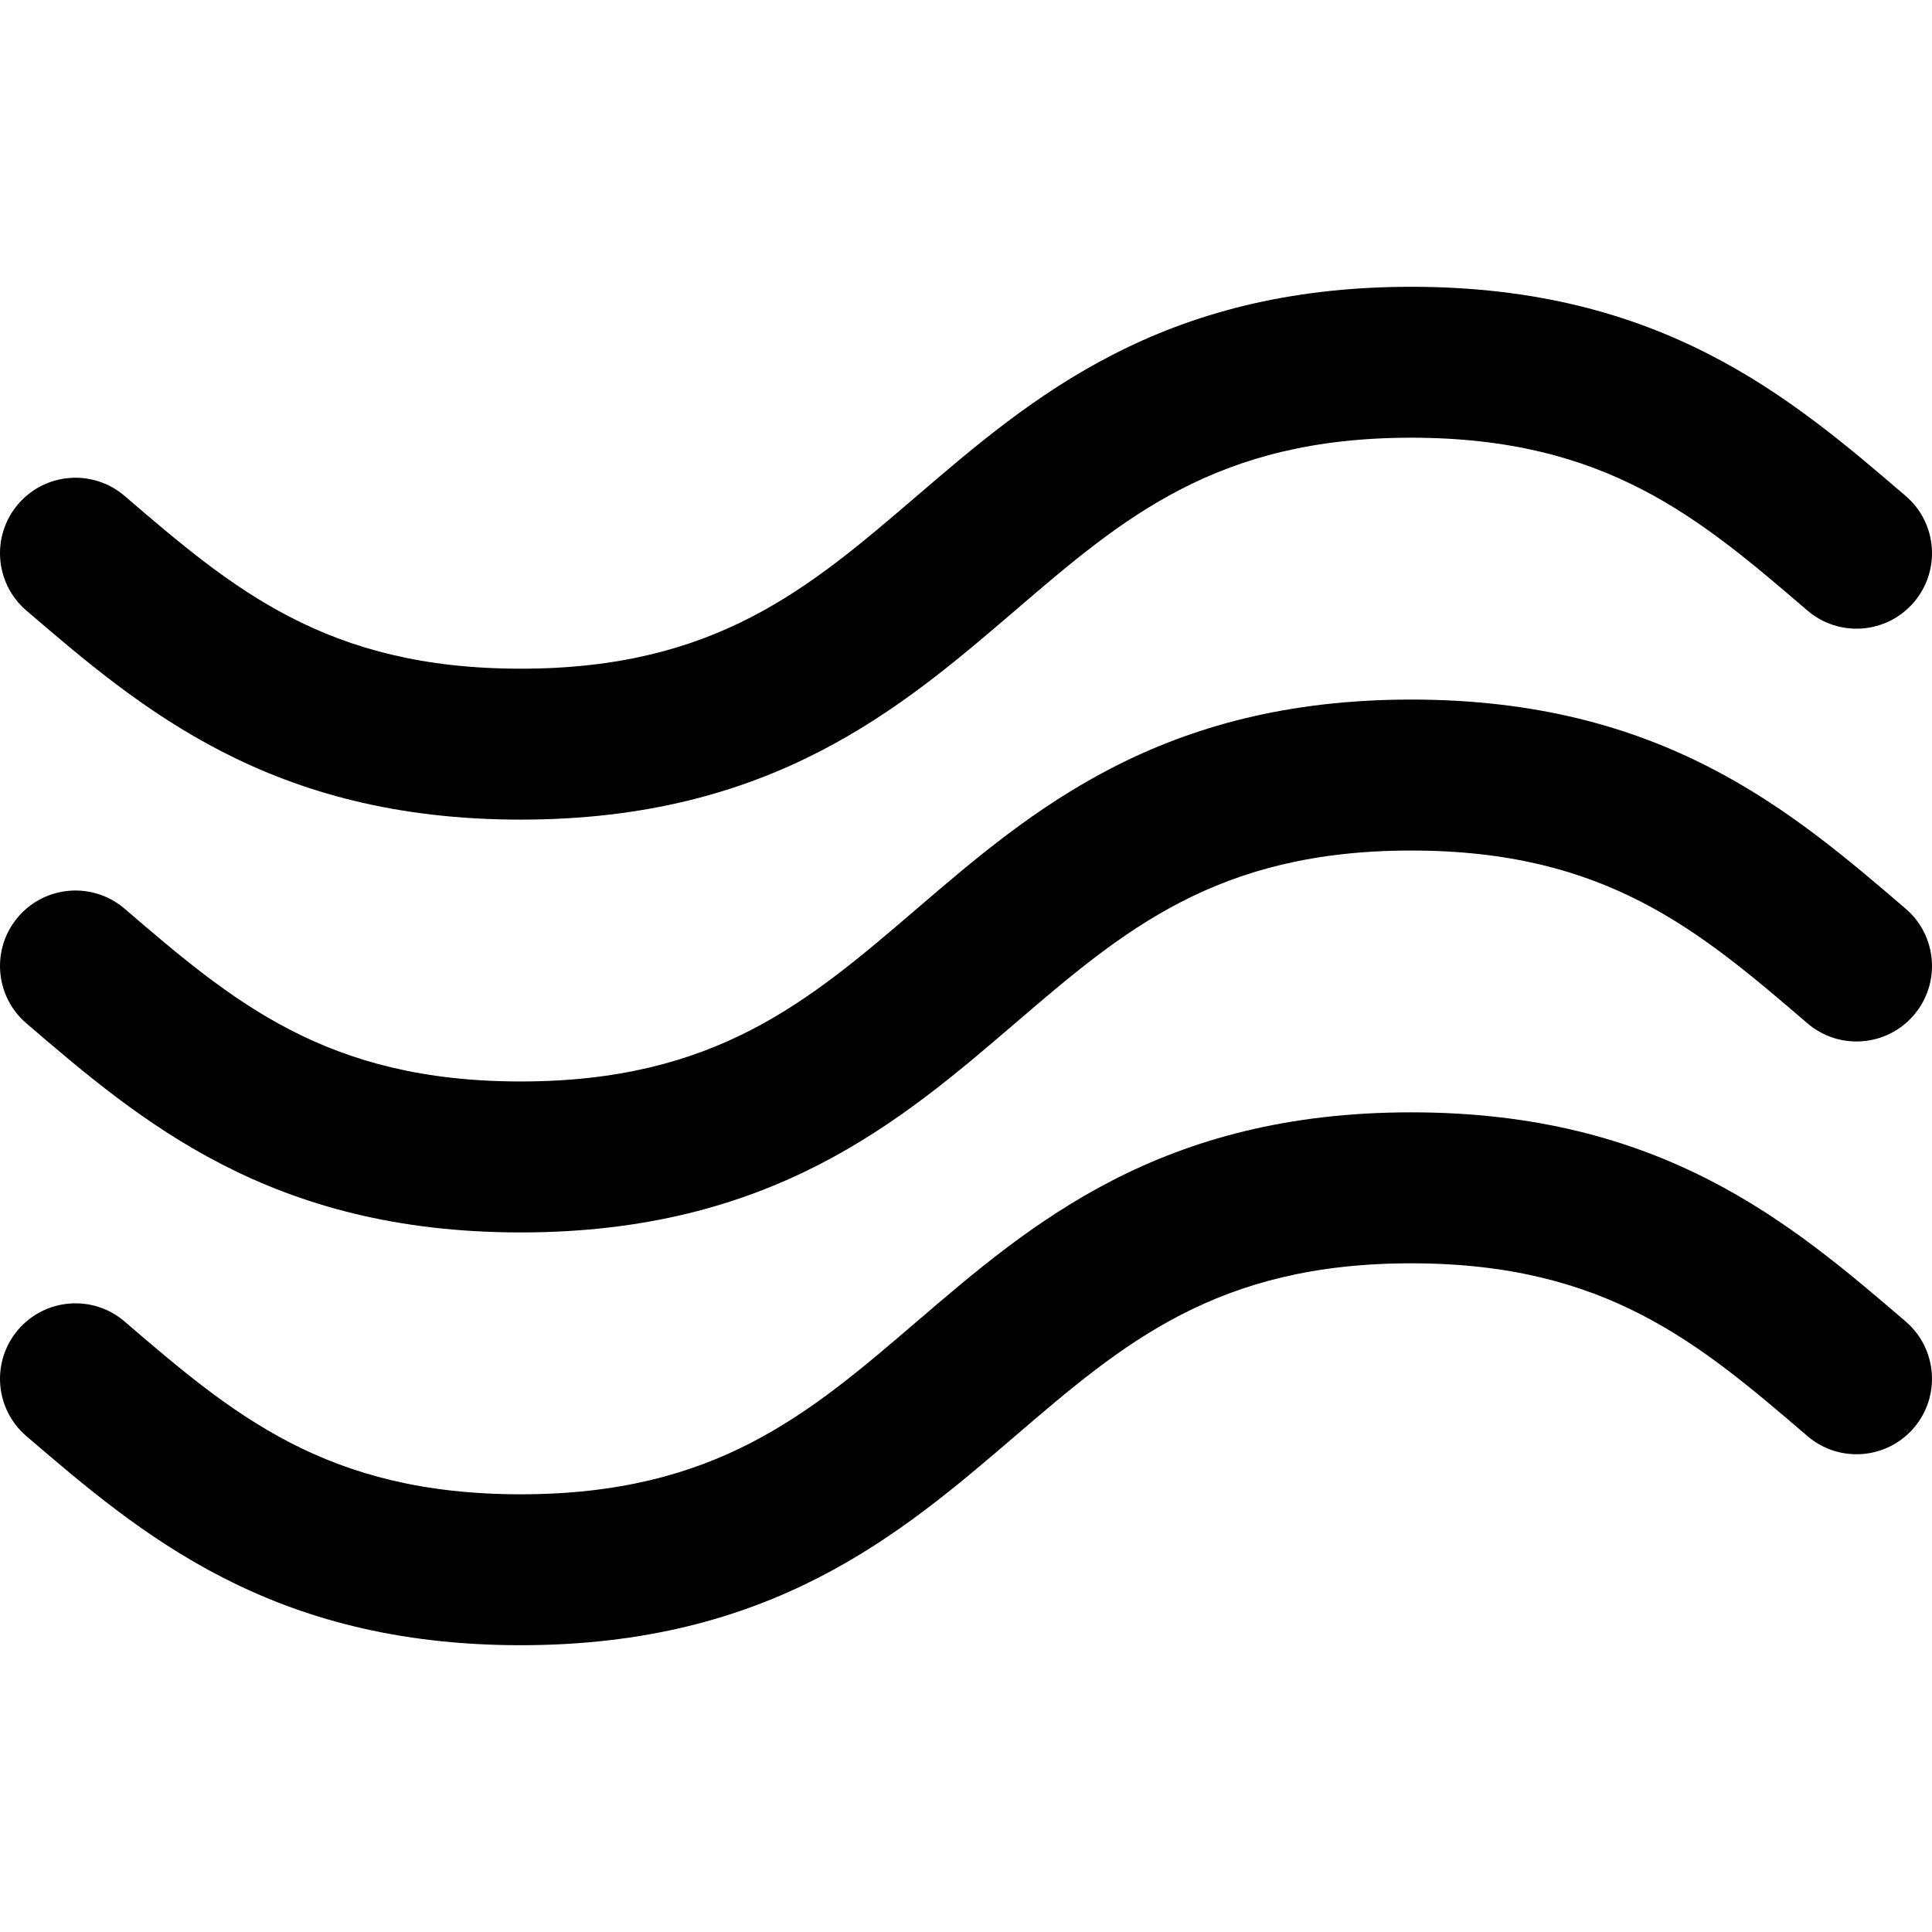
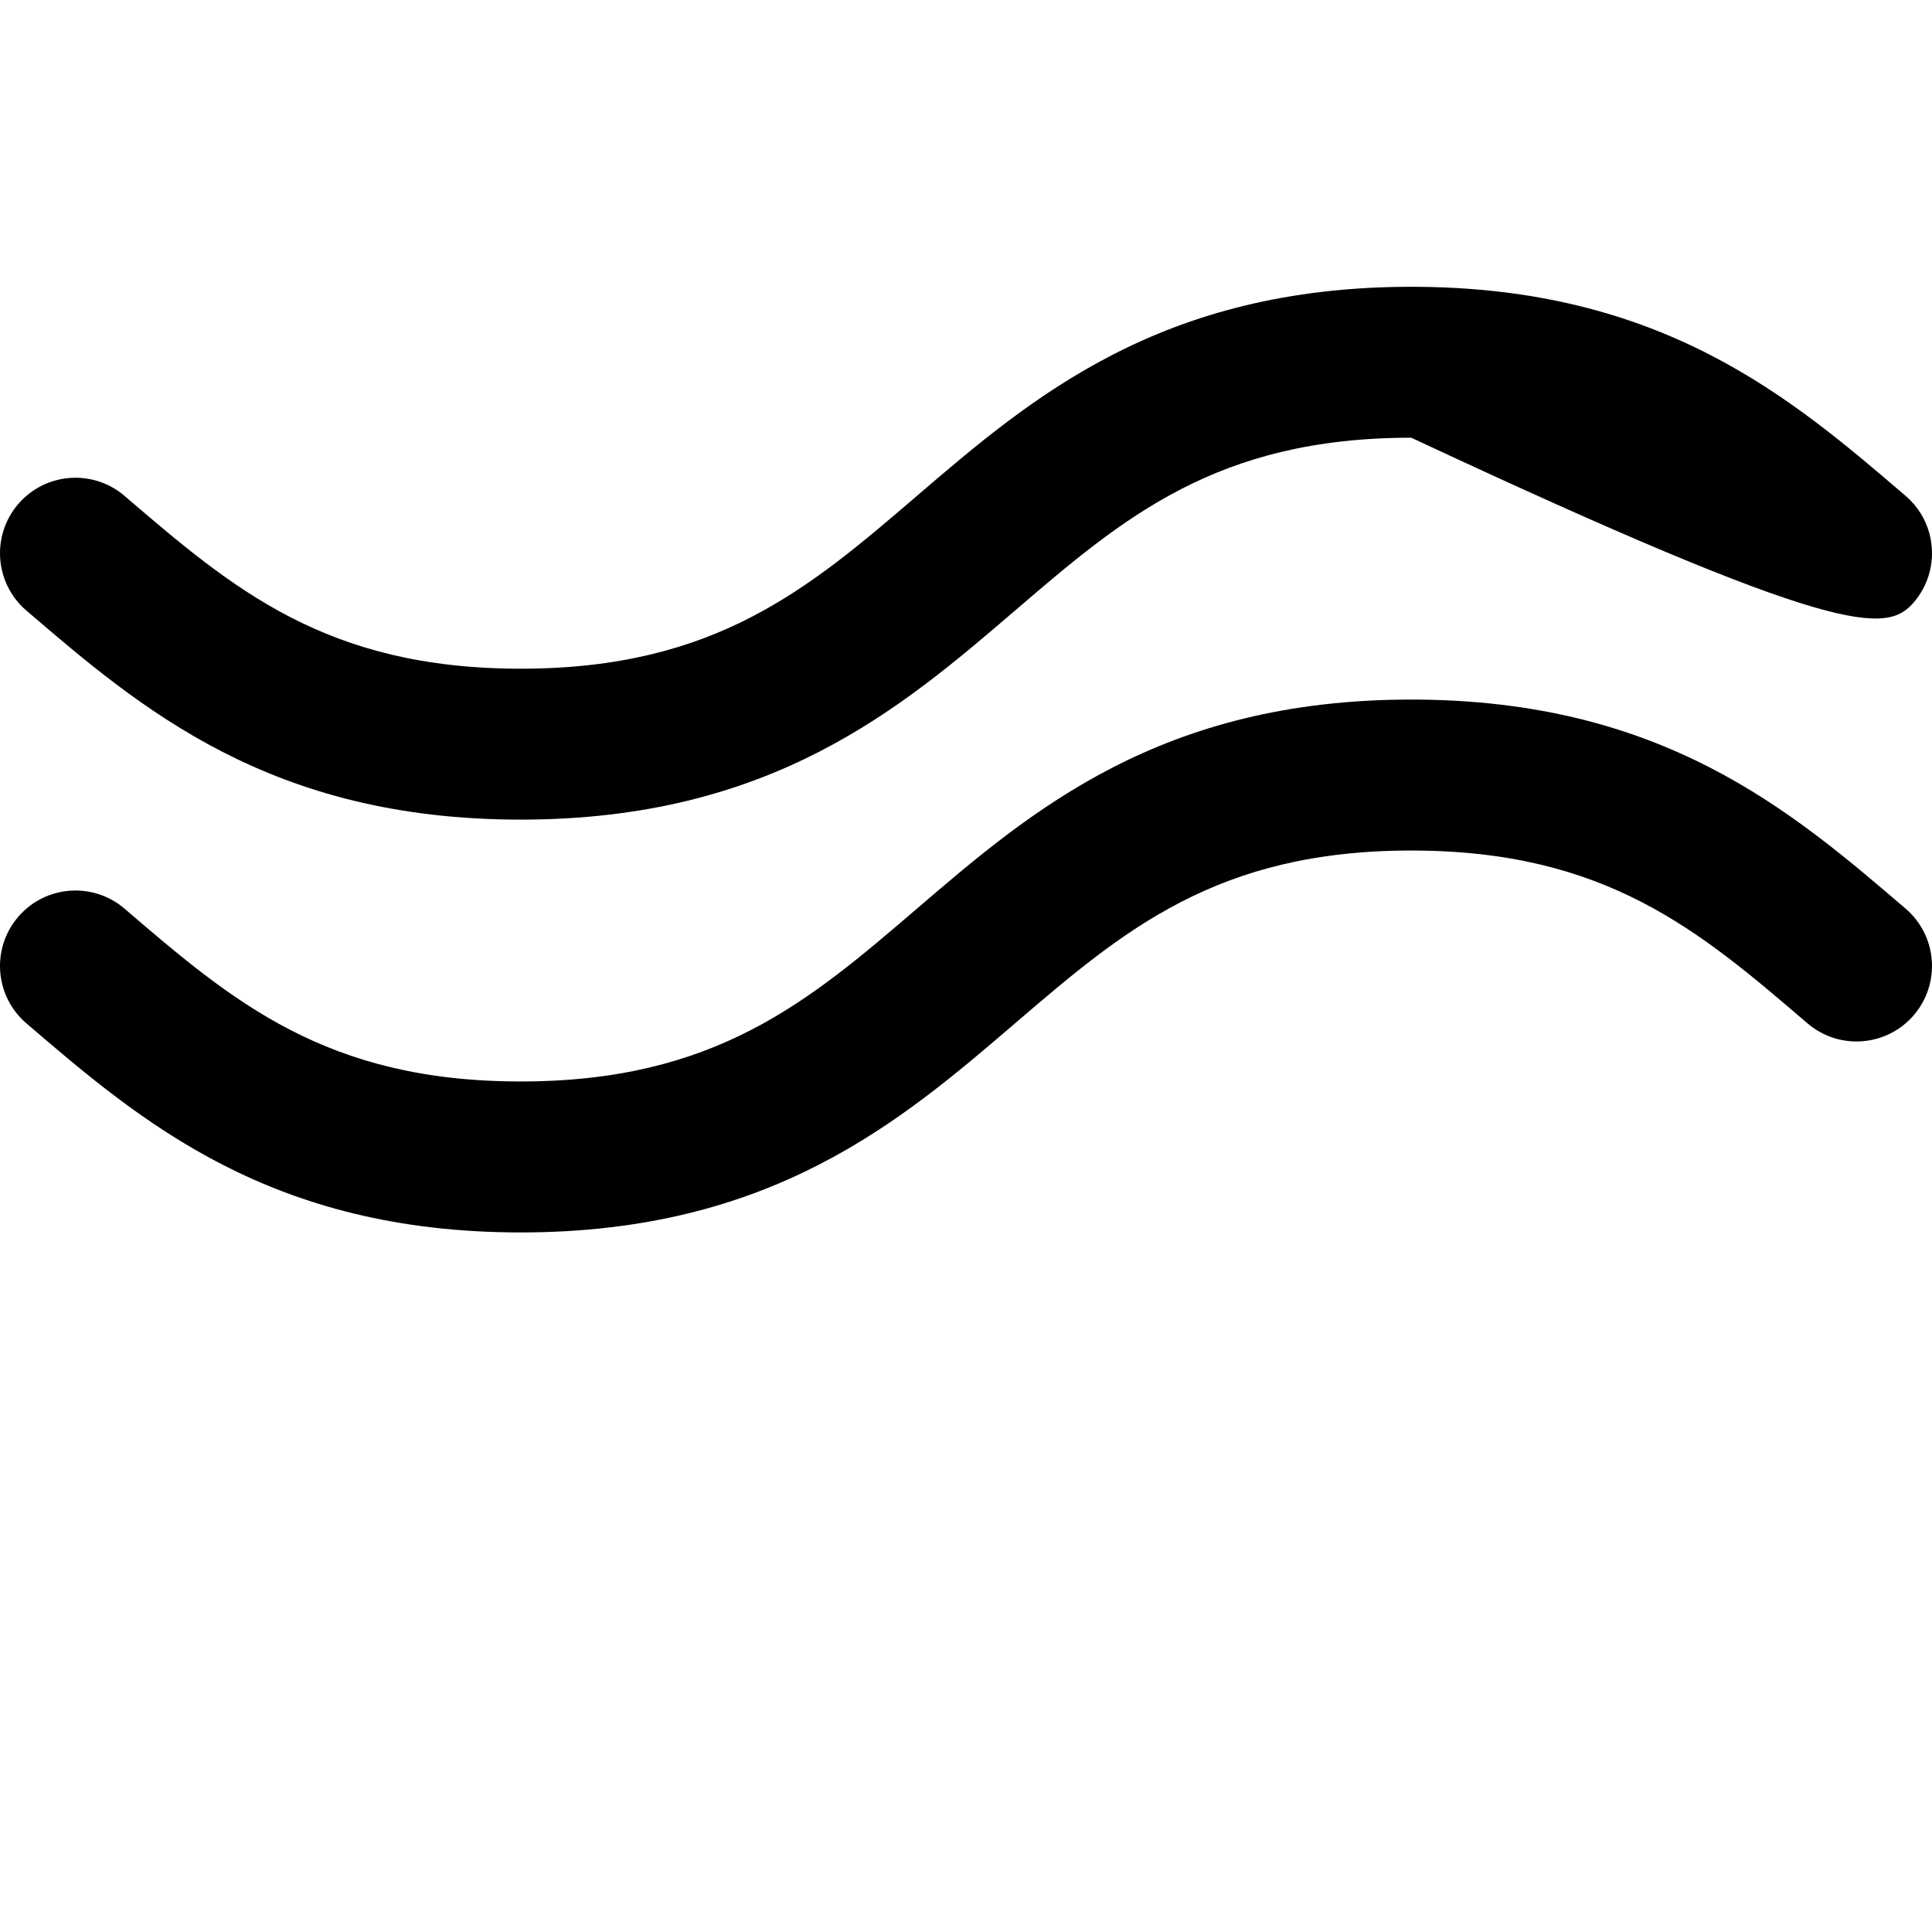
<svg xmlns="http://www.w3.org/2000/svg" width="43" height="43" viewBox="0 0 43 43" fill="none">
  <g clip-path="url(#clip0_2_1795)">
    <path d="M0.586 22.775C3.13 24.957 6.013 27.43 11.589 27.43C17.166 27.43 20.049 24.957 22.593 22.775C24.999 20.712 27.077 18.93 31.41 18.93C35.743 18.93 37.821 20.712 40.227 22.775C40.931 23.379 41.991 23.298 42.595 22.594C43.199 21.889 43.118 20.829 42.414 20.225C39.87 18.043 36.987 15.57 31.41 15.57C25.833 15.57 22.95 18.043 20.406 20.225C18.001 22.288 15.923 24.07 11.589 24.07C7.256 24.07 5.179 22.288 2.773 20.225C2.069 19.621 1.009 19.702 0.405 20.406C-0.199 21.111 -0.118 22.171 0.586 22.775Z" fill="black" />
-     <path d="M0.586 13.588C3.13 15.77 6.013 18.242 11.589 18.242C17.166 18.242 20.049 15.77 22.593 13.588C24.999 11.524 27.076 9.742 31.41 9.742C35.743 9.742 37.821 11.524 40.227 13.588C40.931 14.192 41.991 14.11 42.595 13.406C43.199 12.702 43.118 11.641 42.414 11.038C39.87 8.856 36.987 6.383 31.41 6.383C25.833 6.383 22.95 8.856 20.406 11.038C18.001 13.101 15.923 14.883 11.589 14.883C7.256 14.883 5.179 13.101 2.773 11.038C2.069 10.434 1.009 10.515 0.405 11.219C-0.199 11.923 -0.118 12.984 0.586 13.588Z" fill="black" />
-     <path d="M42.414 29.412C39.87 27.23 36.987 24.757 31.41 24.757C25.833 24.757 22.95 27.23 20.406 29.412C18 31.476 15.923 33.258 11.589 33.258C7.256 33.258 5.179 31.476 2.773 29.413L2.773 29.412C2.069 28.809 1.009 28.89 0.405 29.594C-0.199 30.298 -0.118 31.358 0.586 31.962C3.13 34.144 6.013 36.617 11.589 36.617C17.166 36.617 20.049 34.144 22.593 31.962C24.999 29.899 27.076 28.117 31.41 28.117C35.743 28.117 37.821 29.899 40.227 31.962C40.931 32.566 41.991 32.485 42.595 31.781C43.199 31.077 43.118 30.016 42.414 29.412Z" fill="black" />
+     <path d="M0.586 13.588C3.13 15.77 6.013 18.242 11.589 18.242C17.166 18.242 20.049 15.77 22.593 13.588C24.999 11.524 27.076 9.742 31.41 9.742C40.931 14.192 41.991 14.11 42.595 13.406C43.199 12.702 43.118 11.641 42.414 11.038C39.87 8.856 36.987 6.383 31.41 6.383C25.833 6.383 22.95 8.856 20.406 11.038C18.001 13.101 15.923 14.883 11.589 14.883C7.256 14.883 5.179 13.101 2.773 11.038C2.069 10.434 1.009 10.515 0.405 11.219C-0.199 11.923 -0.118 12.984 0.586 13.588Z" fill="black" />
  </g>
  <defs>
    <clipPath id="clip0_2_1795">
      <rect width="43" height="43" fill="white" />
    </clipPath>
  </defs>
</svg>